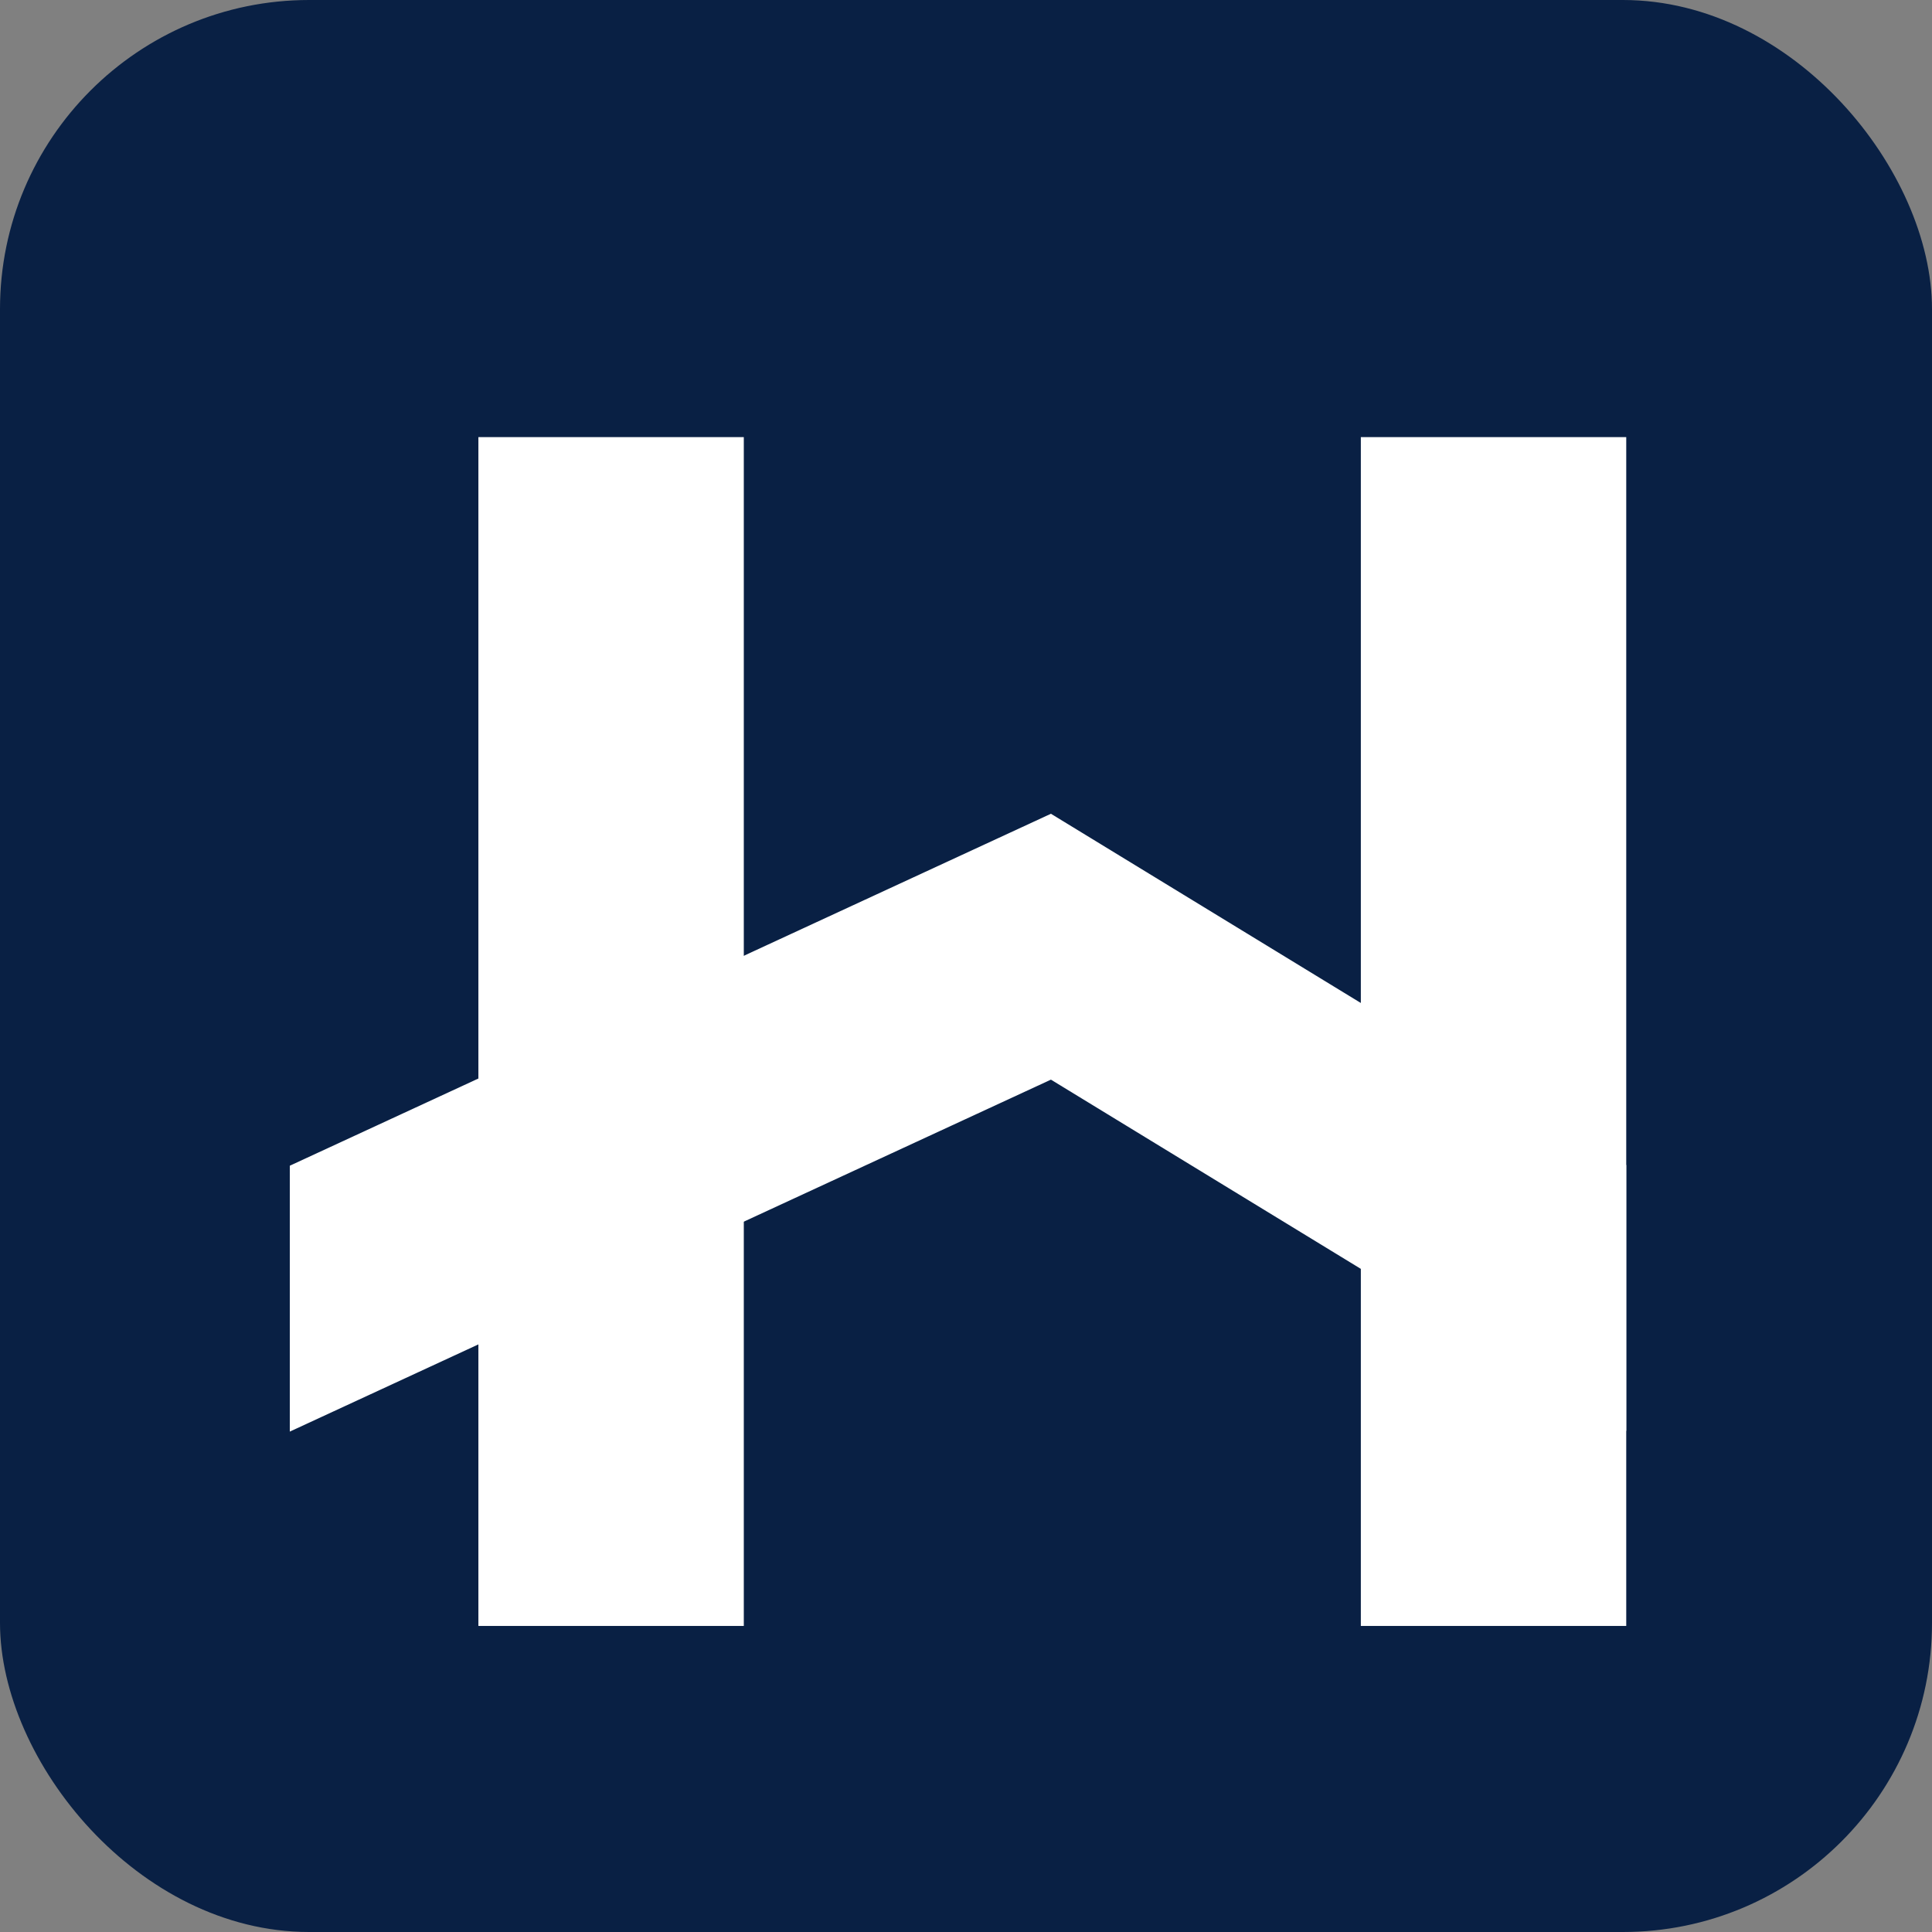
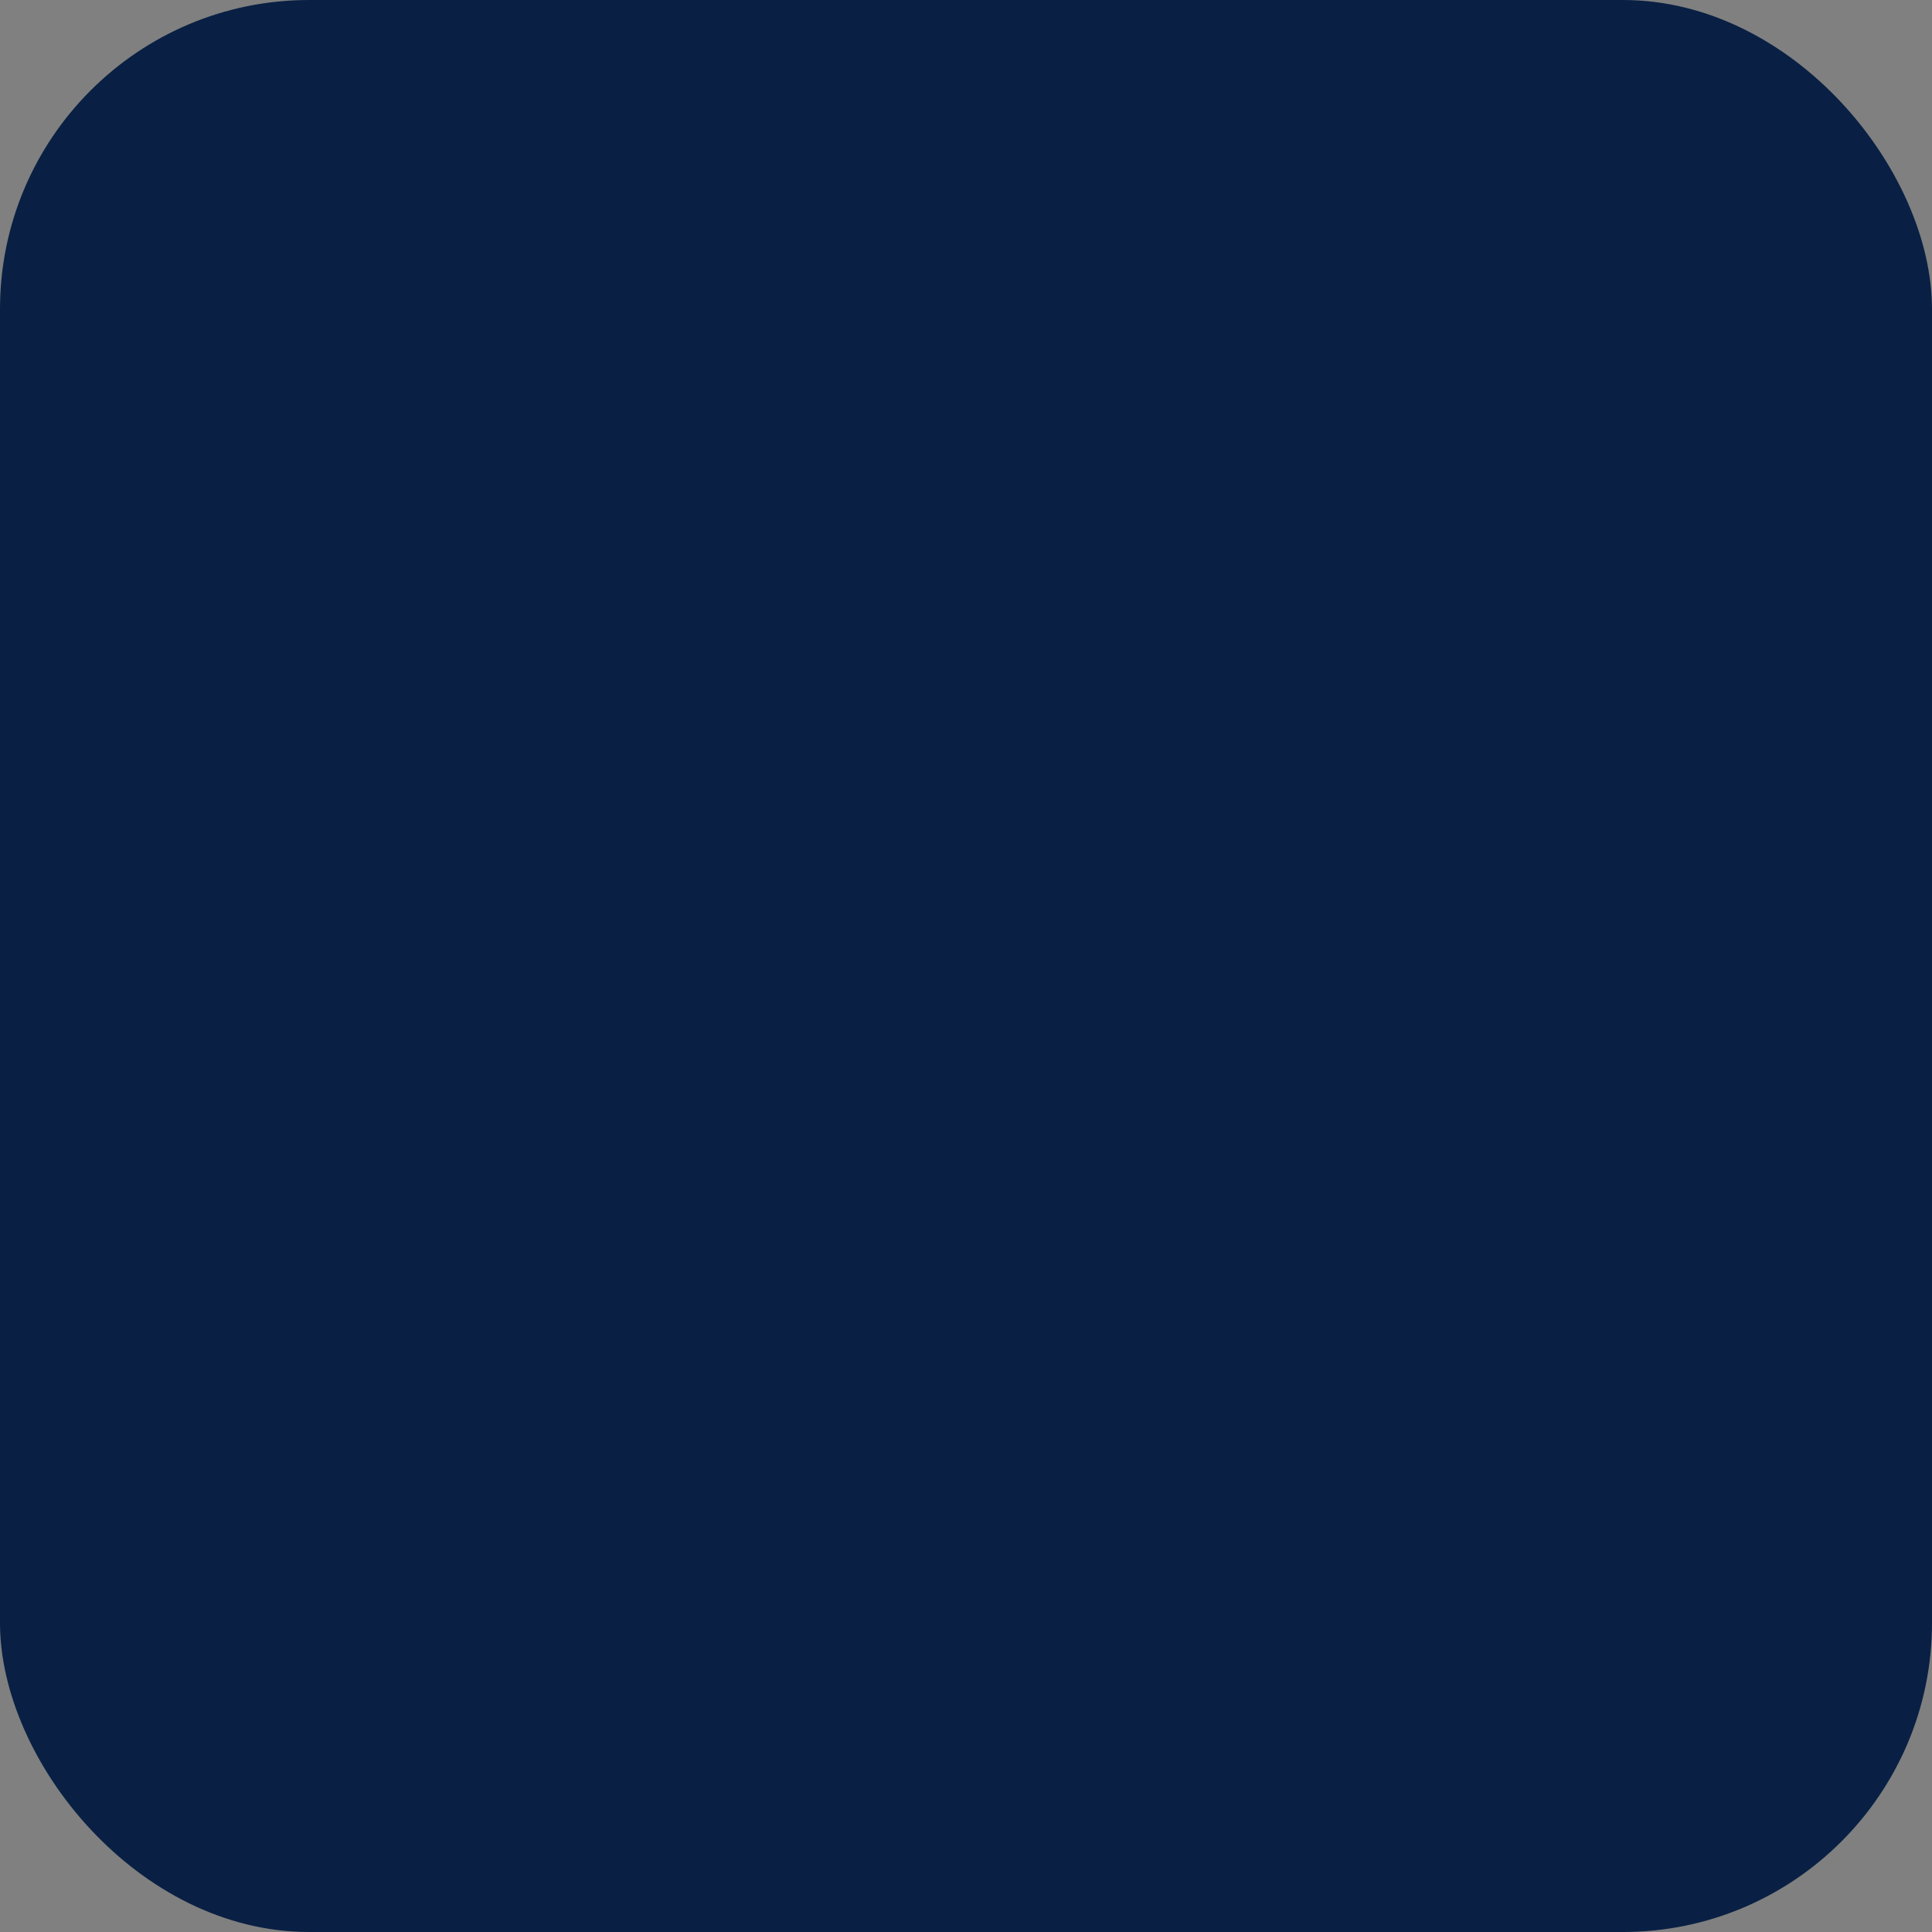
<svg xmlns="http://www.w3.org/2000/svg" viewBox="0 0 100 100">
  <rect x="0" y="0" width="100" height="100" fill="#808080" stroke="none" />
  <rect width="100" height="100" rx="16" fill="#092044" />
  <g transform="translate(15, 20) scale(3.5)">
-     <path d="M19.764 0.75H15.839V18.331H19.764V0.75Z" fill="white" />
-     <path d="M6.714 0.75H2.789V18.331H6.714V0.75Z" fill="white" />
-     <path d="M0 11.525L11.256 6.32L19.764 11.515V15.447L11.256 10.252L0 15.457V11.525Z" fill="white" />
-   </g>
+     </g>
</svg>